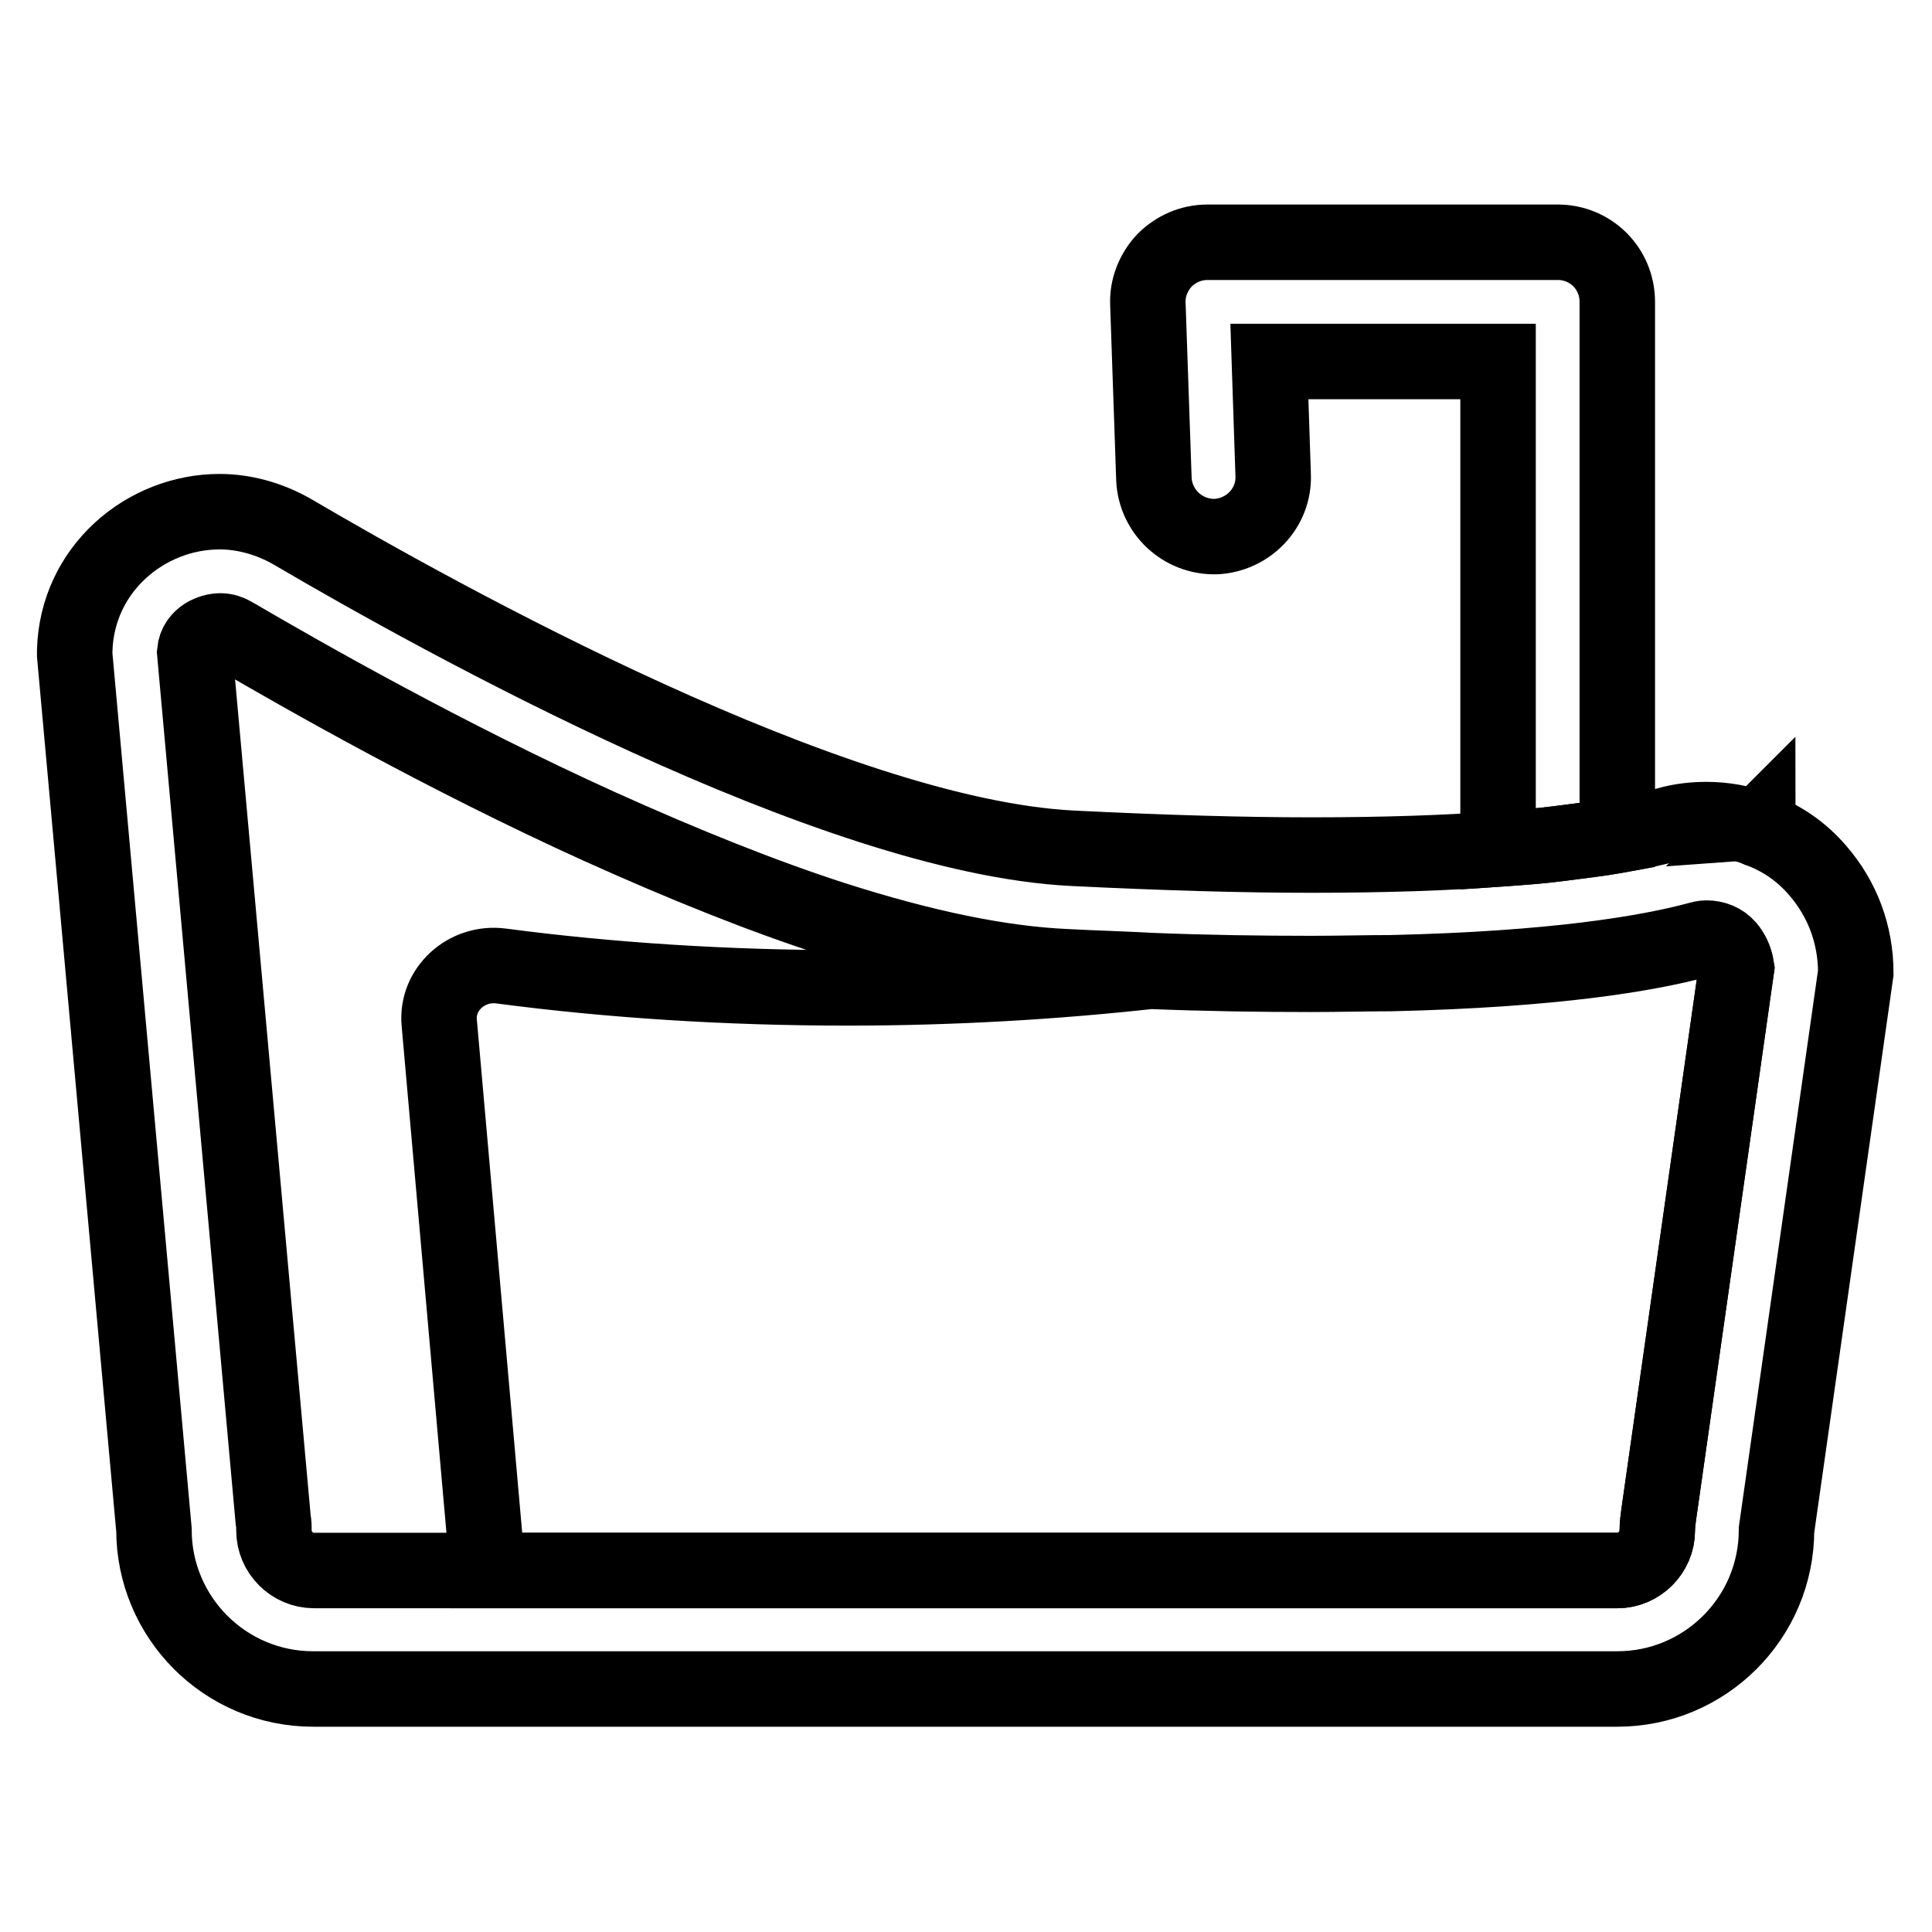
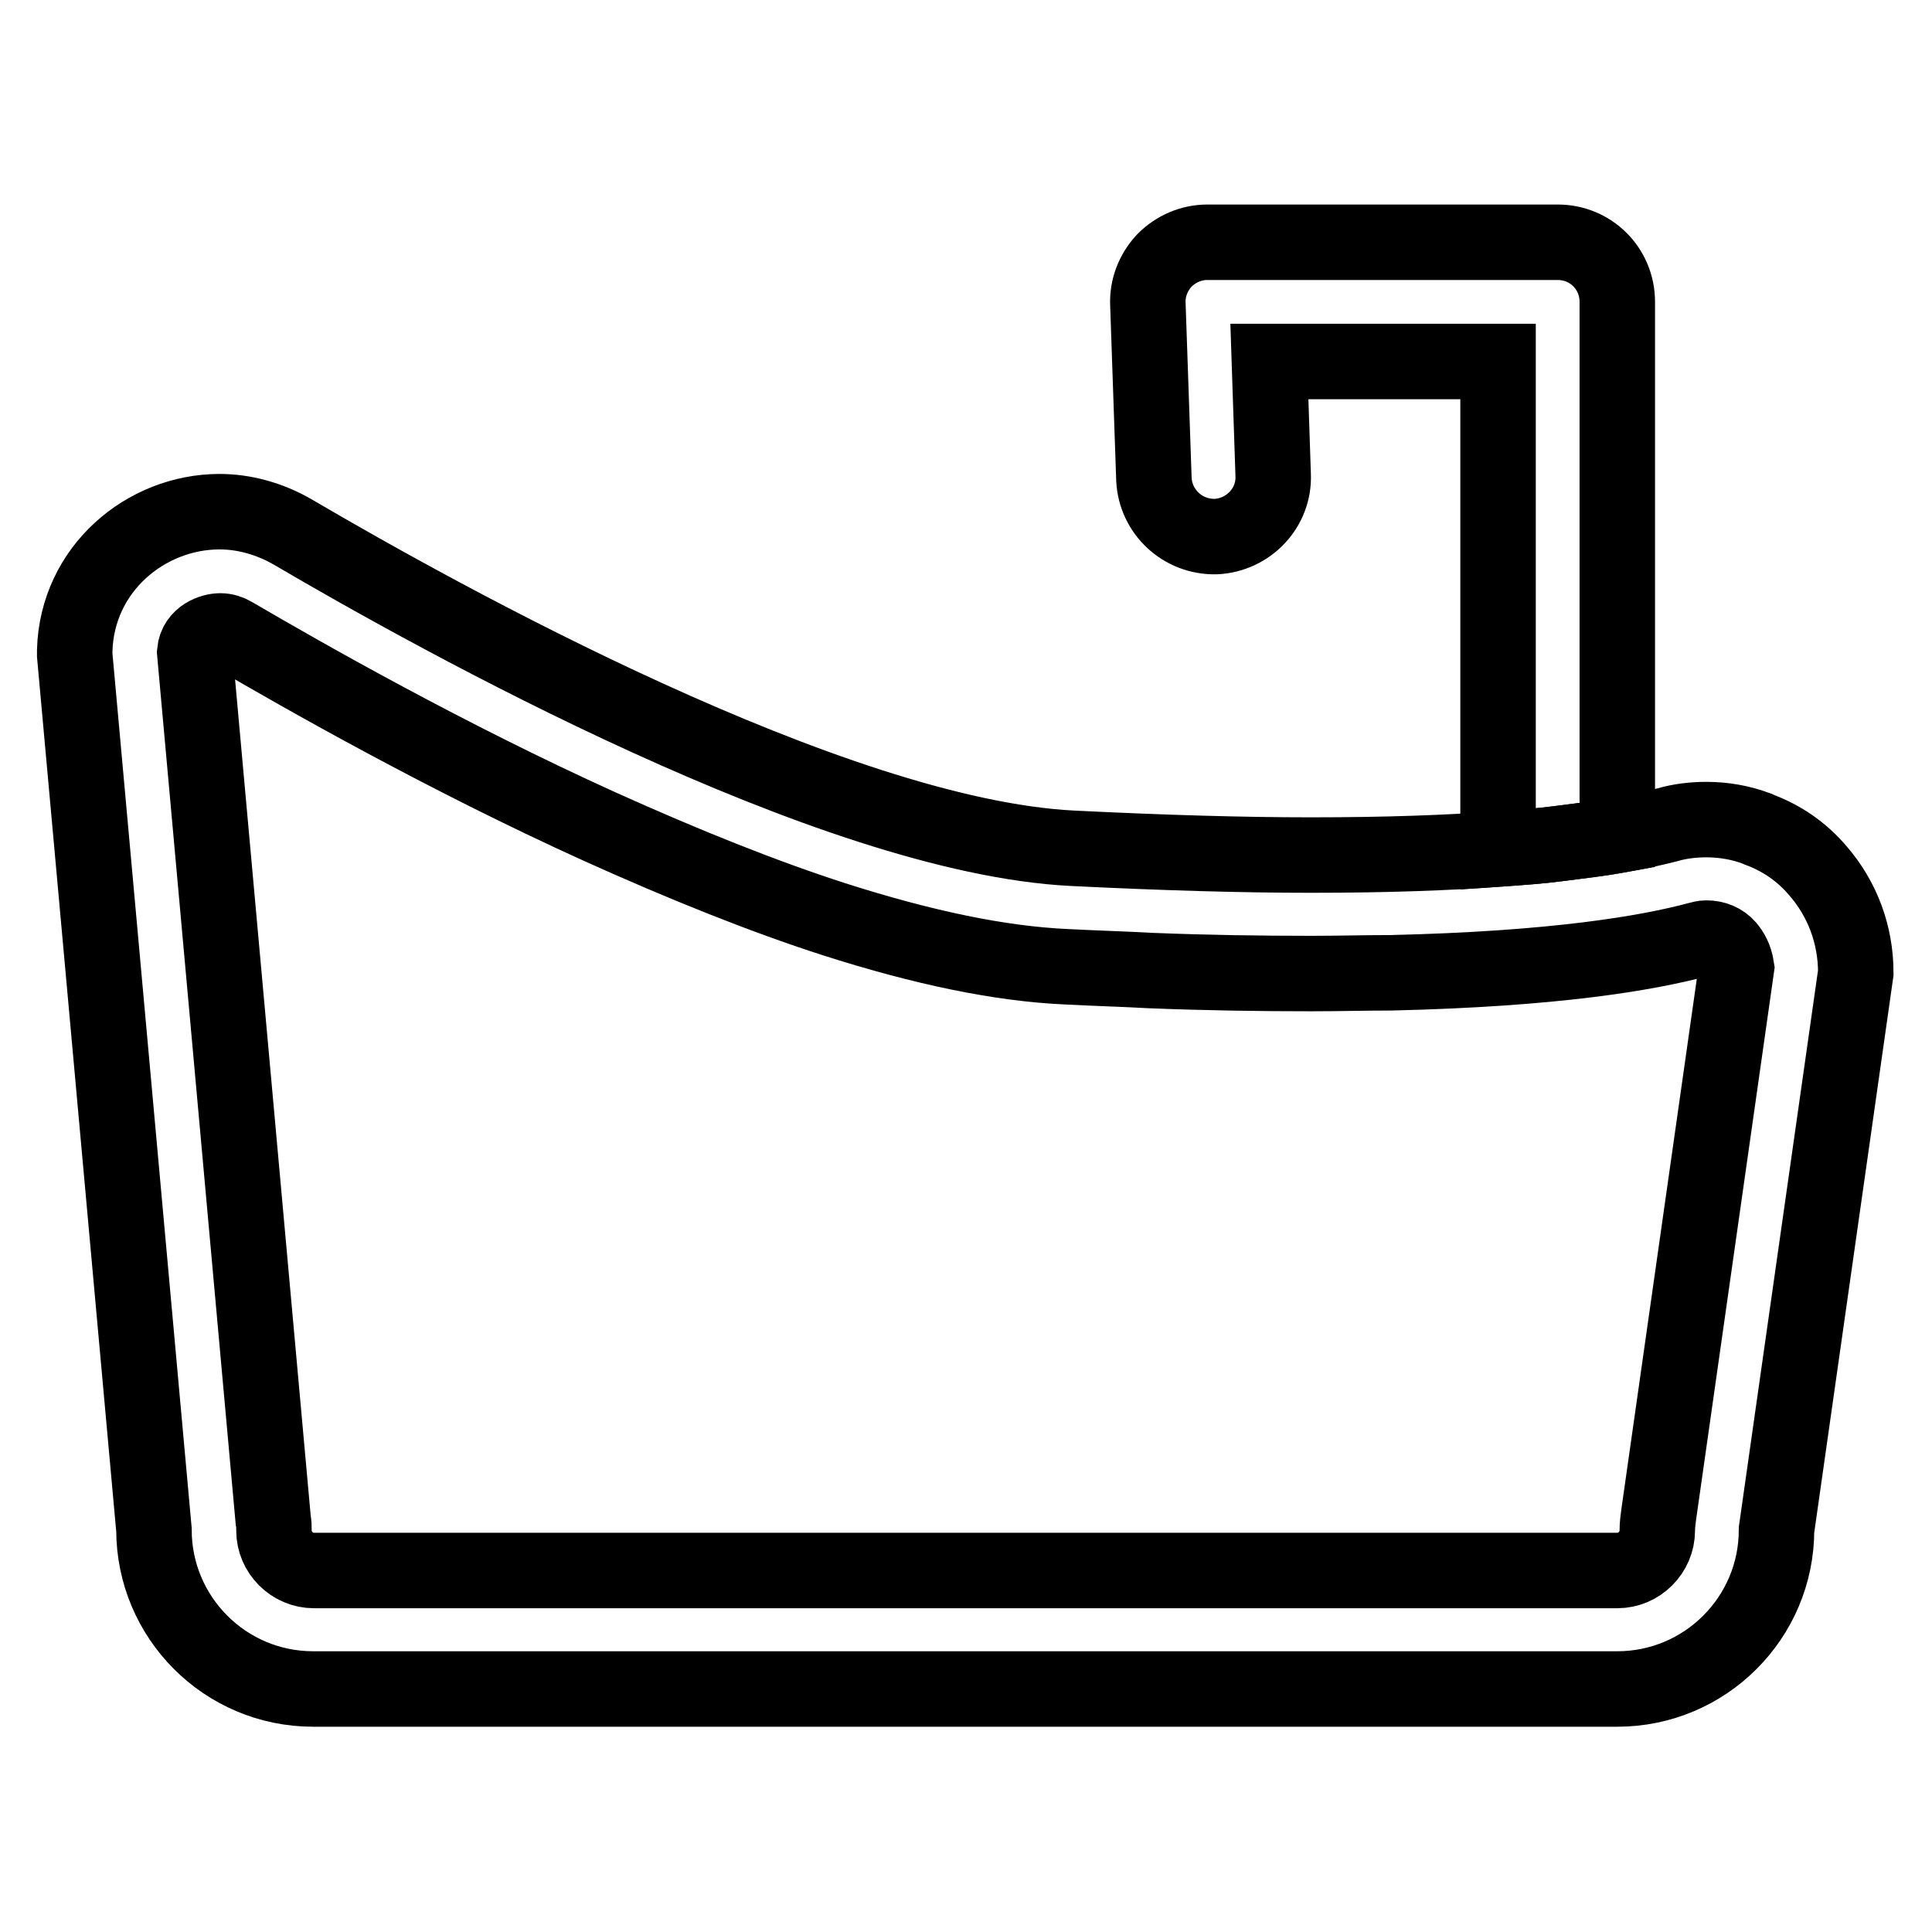
<svg xmlns="http://www.w3.org/2000/svg" version="1.1" x="0px" y="0px" viewBox="0 0 256 256" enable-background="new 0 0 256 256" xml:space="preserve">
  <g>
-     <path stroke-width="10" fill-opacity="0" stroke="#000000" d="M230.1,128.3l-10.3,72.3c-0.1,0.7-0.2,1.5-0.2,2.2c0,2.9-2.4,5.3-5.3,5.3H64.6v-0.2l-6.4-72.4 c-0.4-4.4,3.6-8.1,8.2-7.5c14.4,1.9,29.9,2.9,45.9,2.9c13.9,0,27.4-0.8,40.1-2.2c7.5,0.3,14.6,0.4,21.3,0.4c3.8,0,7.3-0.1,10.6-0.1 c21.7-0.5,34-2.6,40.7-4.4c0.4-0.1,0.7-0.2,1.1-0.2c1.1,0,2.1,0.4,2.8,1.2C229.4,126.2,229.9,127.1,230.1,128.3L230.1,128.3z  M233,109.9c-0.1,0-0.1-0.1-0.2-0.1c0,0,0.1-0.1,0.1-0.1C232.9,109.8,233,109.8,233,109.9z" />
    <path stroke-width="10" fill-opacity="0" stroke="#000000" d="M240.9,115.4c-2.2-2.6-4.9-4.4-7.9-5.5c-0.1,0-0.1-0.1-0.2-0.1c-2.1-0.8-4.4-1.2-6.7-1.2 c-1.7,0-3.5,0.2-5.2,0.7c-1.6,0.4-3.7,0.9-6.6,1.4c-2.2,0.4-4.8,0.7-7.9,1.1c-2.3,0.3-5,0.5-7.9,0.7c-6.6,0.5-14.8,0.8-24.8,0.8 c-9,0-19.4-0.3-31.6-0.9c-31.8-1.6-83.7-30.4-103.3-41.9c-3.1-1.8-6.5-2.7-9.7-2.7c-9.8,0-18.9,7.6-19.2,18.4v0.6l10.5,115.9 c0,11.6,9.4,21.1,21.1,21.1h172.8c11.6,0,21.1-9.4,21.1-21.1l10.5-73.8C245.9,123.8,244.1,119.1,240.9,115.4L240.9,115.4z  M219.8,200.6c-0.1,0.7-0.2,1.5-0.2,2.2c0,2.9-2.4,5.3-5.3,5.3H41.6c-2.9,0-5.3-2.4-5.3-5.3c0-0.5,0-0.9-0.1-1.4L25.8,86.4 c0.2-2.1,2.3-2.8,3.4-2.8c0.6,0,1.2,0.2,1.7,0.5c9.4,5.5,28.2,16.2,48.5,25.4c11.3,5.1,21.8,9.3,31.1,12.3 c11.9,3.8,22,5.9,30.8,6.3c3.8,0.2,7.5,0.3,11.1,0.5c7.5,0.3,14.6,0.4,21.3,0.4c3.8,0,7.3-0.1,10.6-0.1c21.7-0.5,34-2.6,40.7-4.4 c0.4-0.1,0.7-0.2,1.1-0.2c1.1,0,2.1,0.4,2.8,1.2c0.5,0.6,1,1.4,1.2,2.7L219.8,200.6L219.8,200.6z" />
    <path stroke-width="10" fill-opacity="0" stroke="#000000" d="M214.3,40v70.7c-2.2,0.4-4.8,0.7-7.9,1.1c-2.3,0.3-5,0.5-7.9,0.7V47.9h-30.3l0.5,15c0.2,4.4-3.3,8-7.6,8.2 c-4.4,0.1-8-3.3-8.2-7.6l-0.8-23.2c-0.1-2.1,0.7-4.2,2.2-5.8c1.5-1.5,3.5-2.4,5.7-2.4h46.4C210.8,32.1,214.3,35.6,214.3,40z" />
  </g>
</svg>